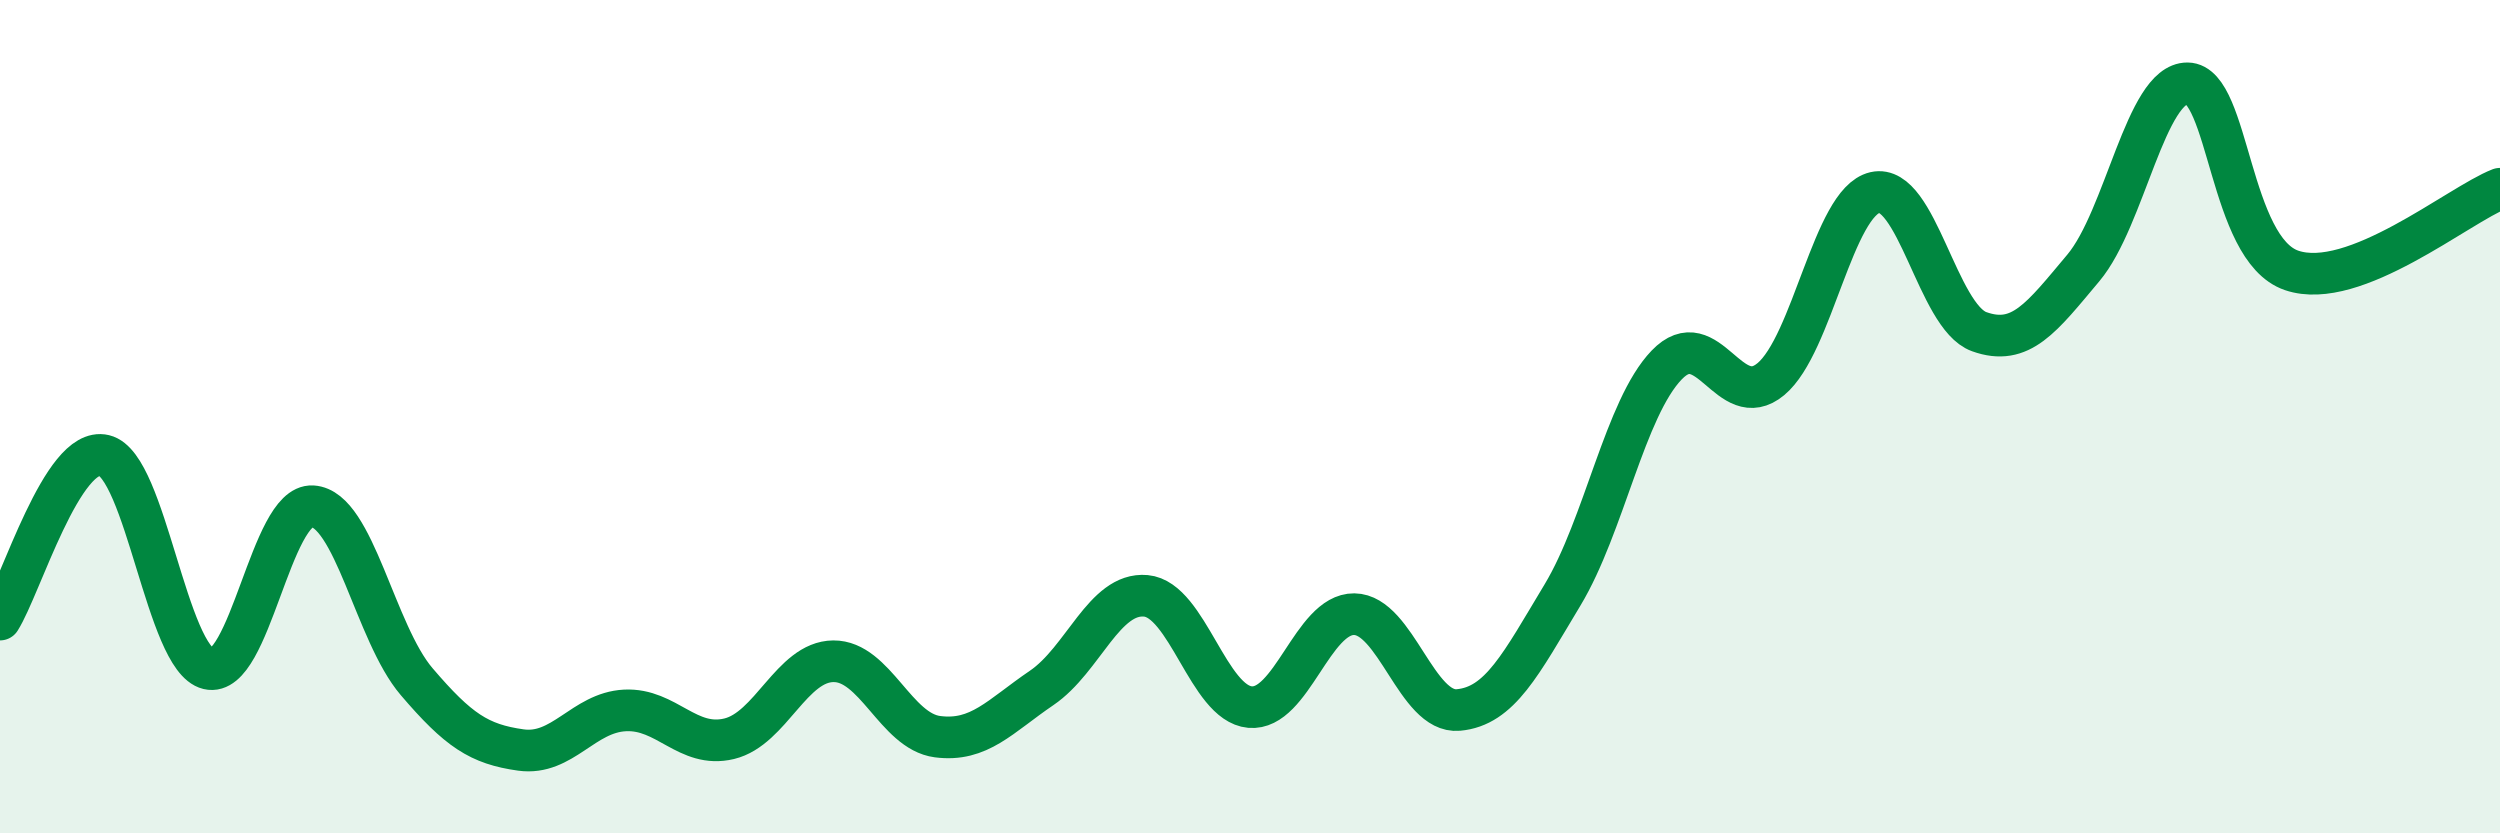
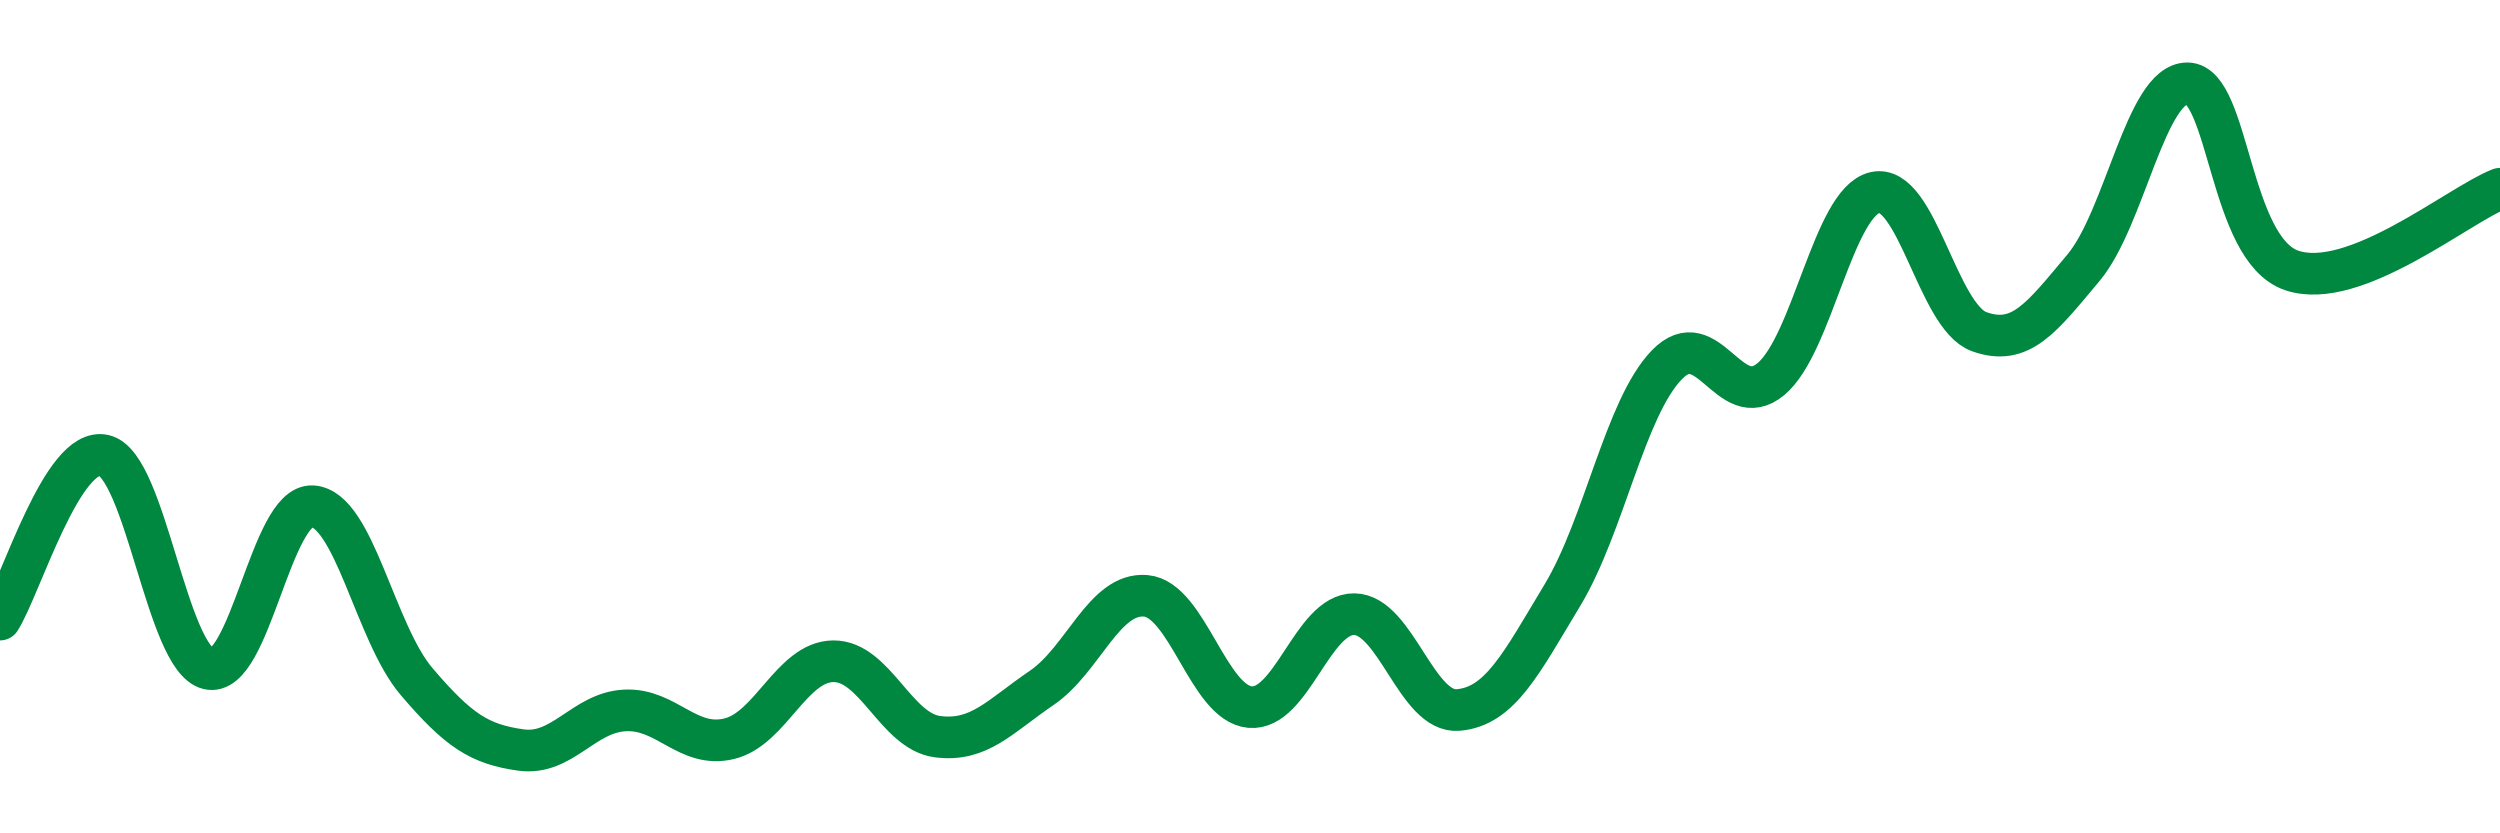
<svg xmlns="http://www.w3.org/2000/svg" width="60" height="20" viewBox="0 0 60 20">
-   <path d="M 0,14.87 C 0.5,14.08 1.5,10.69 2.5,10.93 C 3.5,11.17 4,15.81 5,16.05 C 6,16.29 6.5,12.09 7.5,12.15 C 8.5,12.21 9,15.19 10,16.36 C 11,17.53 11.5,17.86 12.5,18 C 13.5,18.14 14,17.1 15,17.05 C 16,17 16.5,17.97 17.5,17.73 C 18.5,17.49 19,15.88 20,15.87 C 21,15.86 21.5,17.55 22.5,17.68 C 23.5,17.81 24,17.19 25,16.51 C 26,15.83 26.5,14.21 27.5,14.3 C 28.5,14.39 29,16.88 30,16.97 C 31,17.06 31.5,14.73 32.5,14.74 C 33.5,14.75 34,17.13 35,17.04 C 36,16.95 36.5,15.94 37.5,14.28 C 38.5,12.62 39,9.8 40,8.76 C 41,7.72 41.5,9.93 42.5,9.1 C 43.5,8.27 44,4.85 45,4.62 C 46,4.39 46.5,7.6 47.5,7.96 C 48.5,8.32 49,7.62 50,6.43 C 51,5.24 51.5,1.99 52.5,2 C 53.5,2.01 53.5,5.98 55,6.49 C 56.5,7 59,4.92 60,4.53L60 20L0 20Z" fill="#008740" opacity="0.1" stroke-linecap="round" stroke-linejoin="round" />
  <path d="M 0,14.87 C 0.5,14.08 1.5,10.69 2.5,10.93 C 3.5,11.17 4,15.81 5,16.05 C 6,16.29 6.5,12.09 7.5,12.15 C 8.5,12.21 9,15.19 10,16.36 C 11,17.53 11.5,17.86 12.5,18 C 13.5,18.14 14,17.1 15,17.05 C 16,17 16.5,17.97 17.5,17.73 C 18.5,17.49 19,15.88 20,15.87 C 21,15.86 21.5,17.55 22.5,17.68 C 23.5,17.81 24,17.19 25,16.51 C 26,15.83 26.5,14.21 27.5,14.3 C 28.5,14.39 29,16.88 30,16.97 C 31,17.06 31.5,14.73 32.5,14.74 C 33.5,14.75 34,17.13 35,17.04 C 36,16.95 36.5,15.94 37.5,14.28 C 38.5,12.62 39,9.8 40,8.76 C 41,7.72 41.5,9.93 42.5,9.1 C 43.5,8.27 44,4.85 45,4.62 C 46,4.39 46.5,7.6 47.5,7.96 C 48.5,8.32 49,7.62 50,6.43 C 51,5.24 51.5,1.99 52.5,2 C 53.5,2.01 53.5,5.98 55,6.49 C 56.5,7 59,4.92 60,4.53" stroke="#008740" stroke-width="1" fill="none" stroke-linecap="round" stroke-linejoin="round" />
</svg>